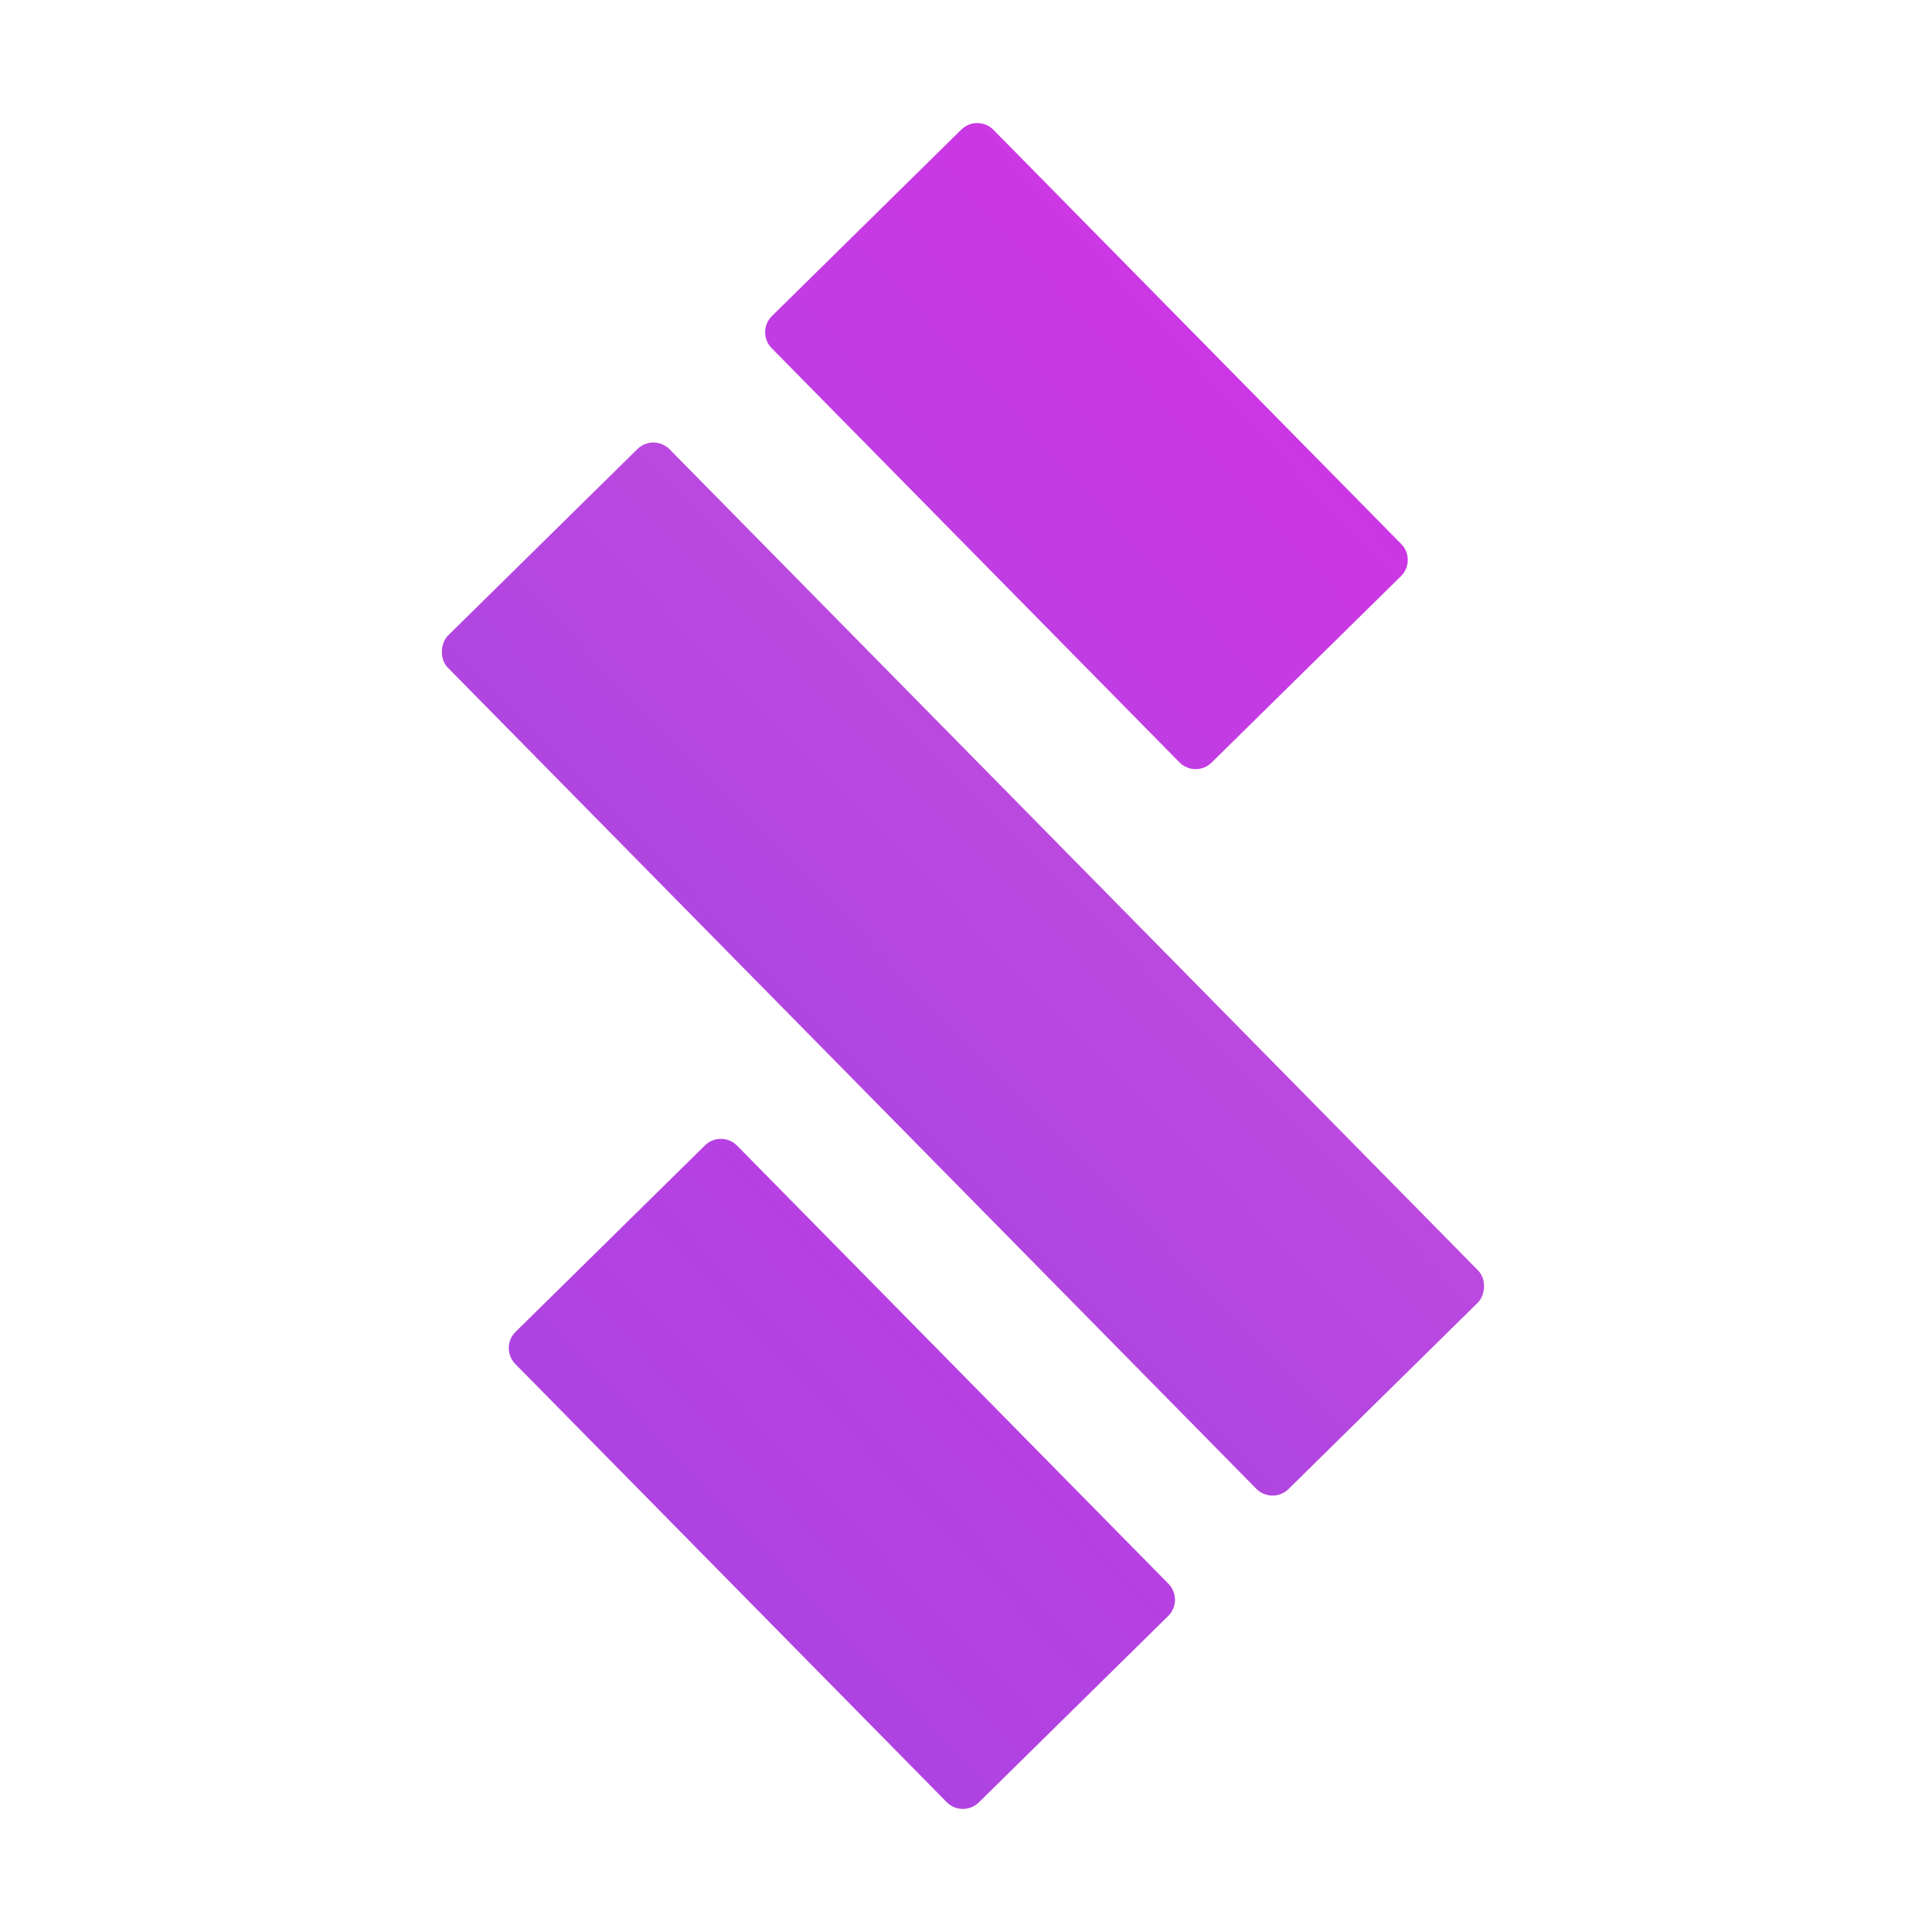
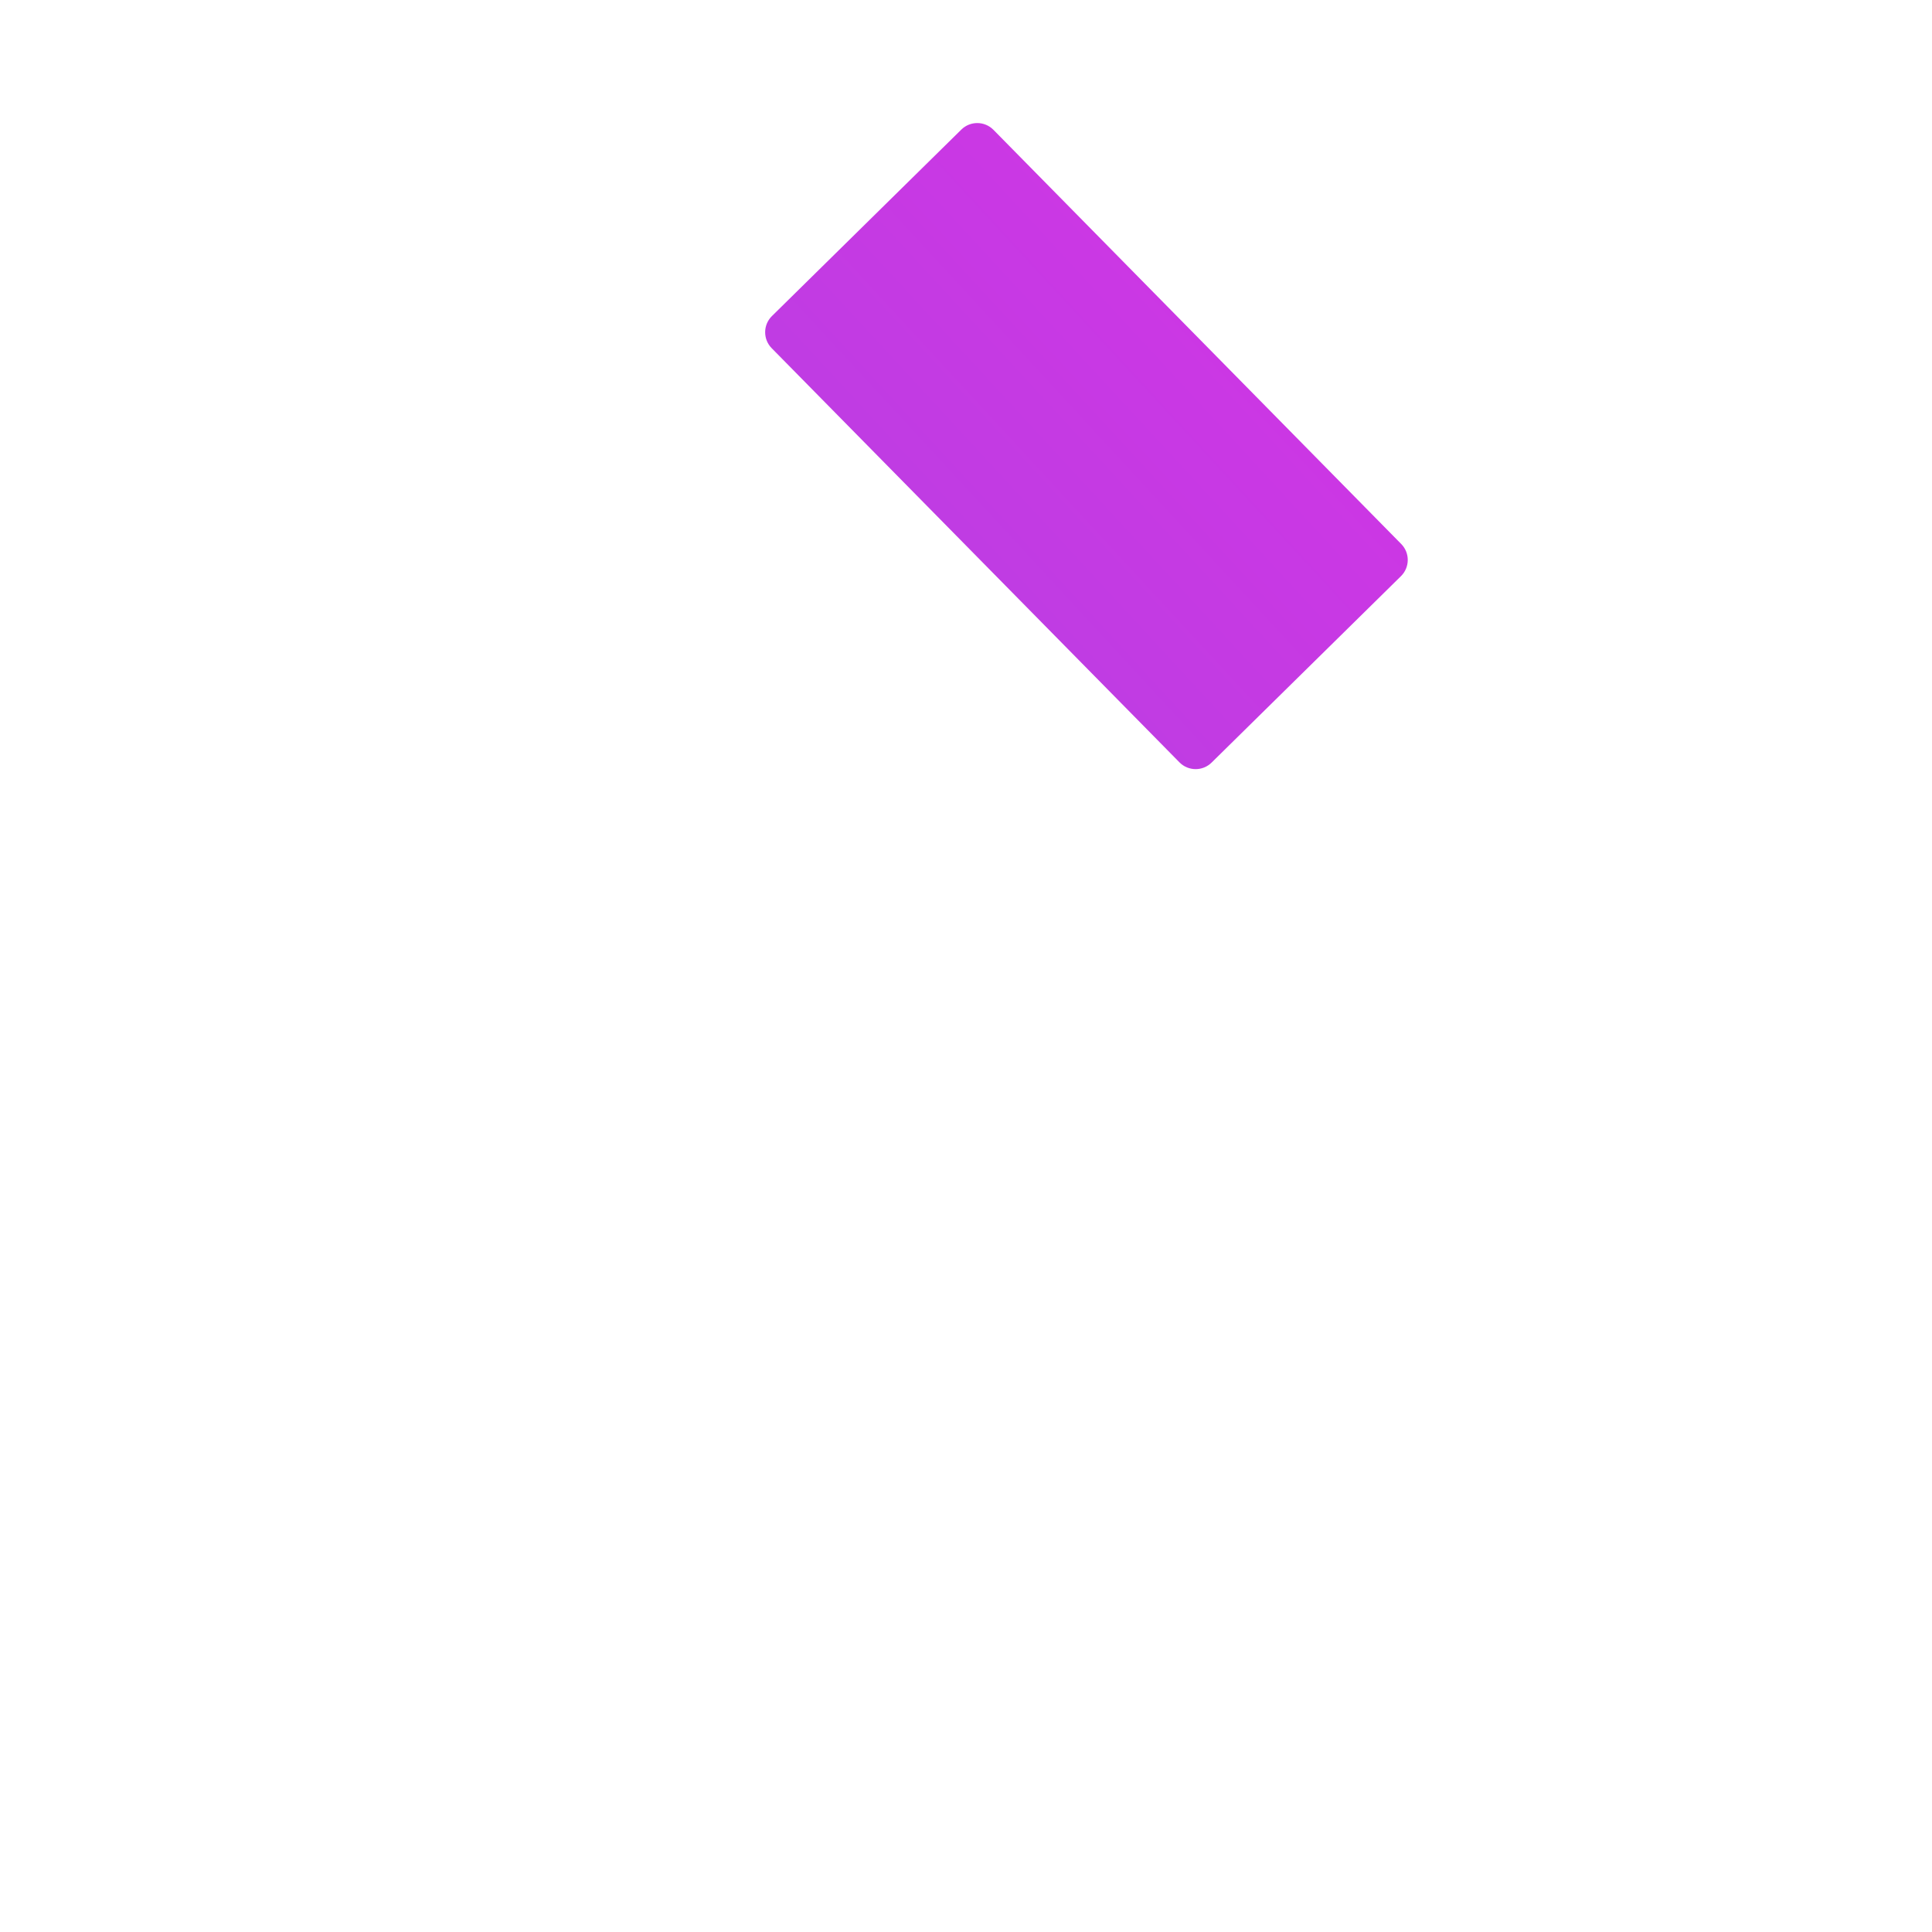
<svg xmlns="http://www.w3.org/2000/svg" width="35" height="35" style="display: block; margin: 6px auto;" viewBox="0 0 114 170" fill="none">
  <g filter="url(#filter0_d)">
-     <rect x="29.514" y="34.108" width="105.403" height="27.385" rx="2" transform="rotate(45.445 29.514 34.108)" fill="url(#paint0_linear)" />
-     <path d="M34.029 96.787C34.816 96.011 36.082 96.021 36.857 96.808L74.816 135.362C75.591 136.149 75.581 137.415 74.794 138.19L58.13 154.597C57.343 155.372 56.077 155.362 55.302 154.575L17.343 116.022C16.568 115.235 16.578 113.968 17.365 113.193L34.029 96.787Z" fill="url(#paint1_linear)" />
    <path d="M56.588 7.403C57.375 6.628 58.641 6.638 59.416 7.425L95.296 43.867C96.071 44.654 96.061 45.92 95.274 46.696L78.61 63.102C77.823 63.877 76.557 63.867 75.782 63.08L39.902 26.638C39.127 25.851 39.137 24.585 39.924 23.81L56.588 7.403Z" fill="url(#paint2_linear)" />
  </g>
  <defs>
    <filter id="filter0_d" x="0" y="0" width="113.464" height="170" filterUnits="userSpaceOnUse" color-interpolation-filters="sRGB">
      <feFlood flood-opacity="0" result="BackgroundImageFix" />
      <feColorMatrix in="SourceAlpha" type="matrix" values="0 0 0 0 0 0 0 0 0 0 0 0 0 0 0 0 0 0 127 0" />
      <feOffset dy="4" />
      <feGaussianBlur stdDeviation="5" />
      <feColorMatrix type="matrix" values="0 0 0 0 0 0 0 0 0 0 0 0 0 0 0 0 0 0 0.45 0" />
      <feBlend mode="normal" in2="BackgroundImageFix" result="effect1_dropShadow" />
      <feBlend mode="normal" in="SourceGraphic" in2="effect1_dropShadow" result="shape" />
    </filter>
    <linearGradient id="paint0_linear" x1="81.181" y1="-5.887" x2="80.537" y2="102.859" gradientUnits="userSpaceOnUse">
      <stop stop-color="#C94EDD" />
      <stop offset="0.711" stop-color="#AD44E1" />
    </linearGradient>
    <linearGradient id="paint1_linear" x1="96.369" y1="44.971" x2="16.32" y2="120.807" gradientUnits="userSpaceOnUse">
      <stop stop-color="#CC37E4" />
      <stop offset="1" stop-color="#AD44E1" />
    </linearGradient>
    <linearGradient id="paint2_linear" x1="96.369" y1="42.865" x2="15.266" y2="117.648" gradientUnits="userSpaceOnUse">
      <stop stop-color="#CC37E4" />
      <stop offset="0.688" stop-color="#AD44E1" />
    </linearGradient>
  </defs>
</svg>